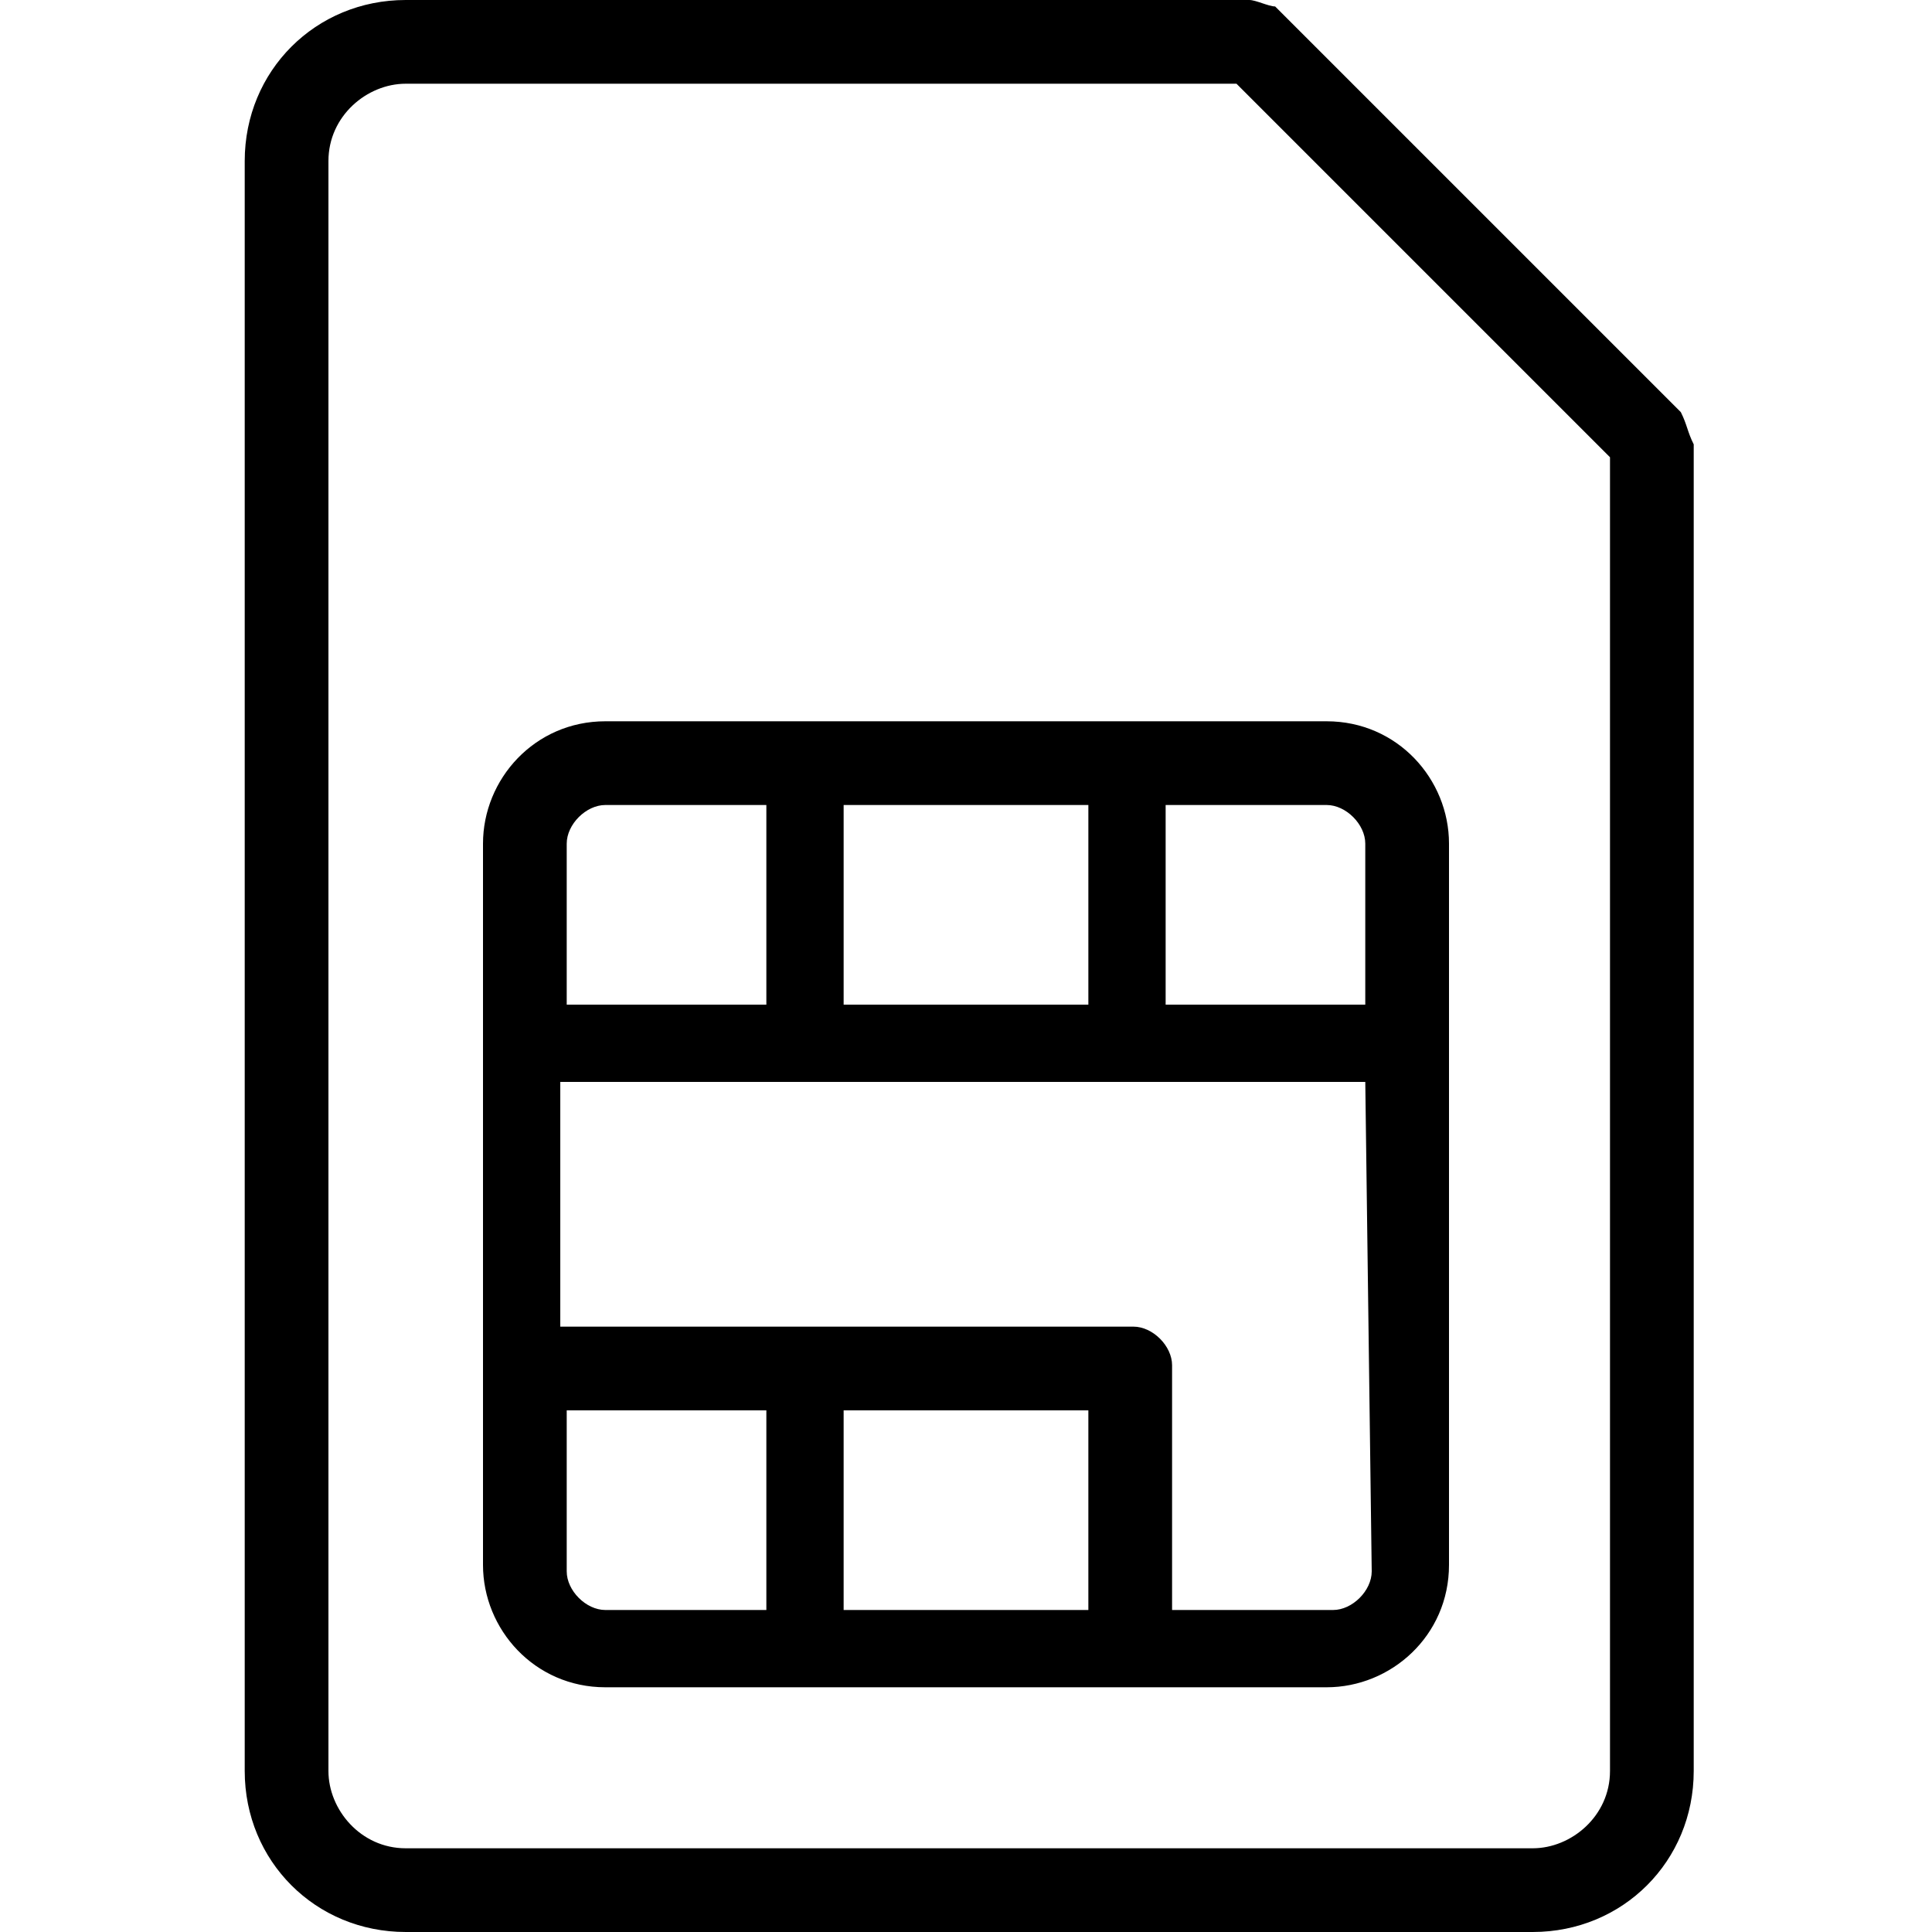
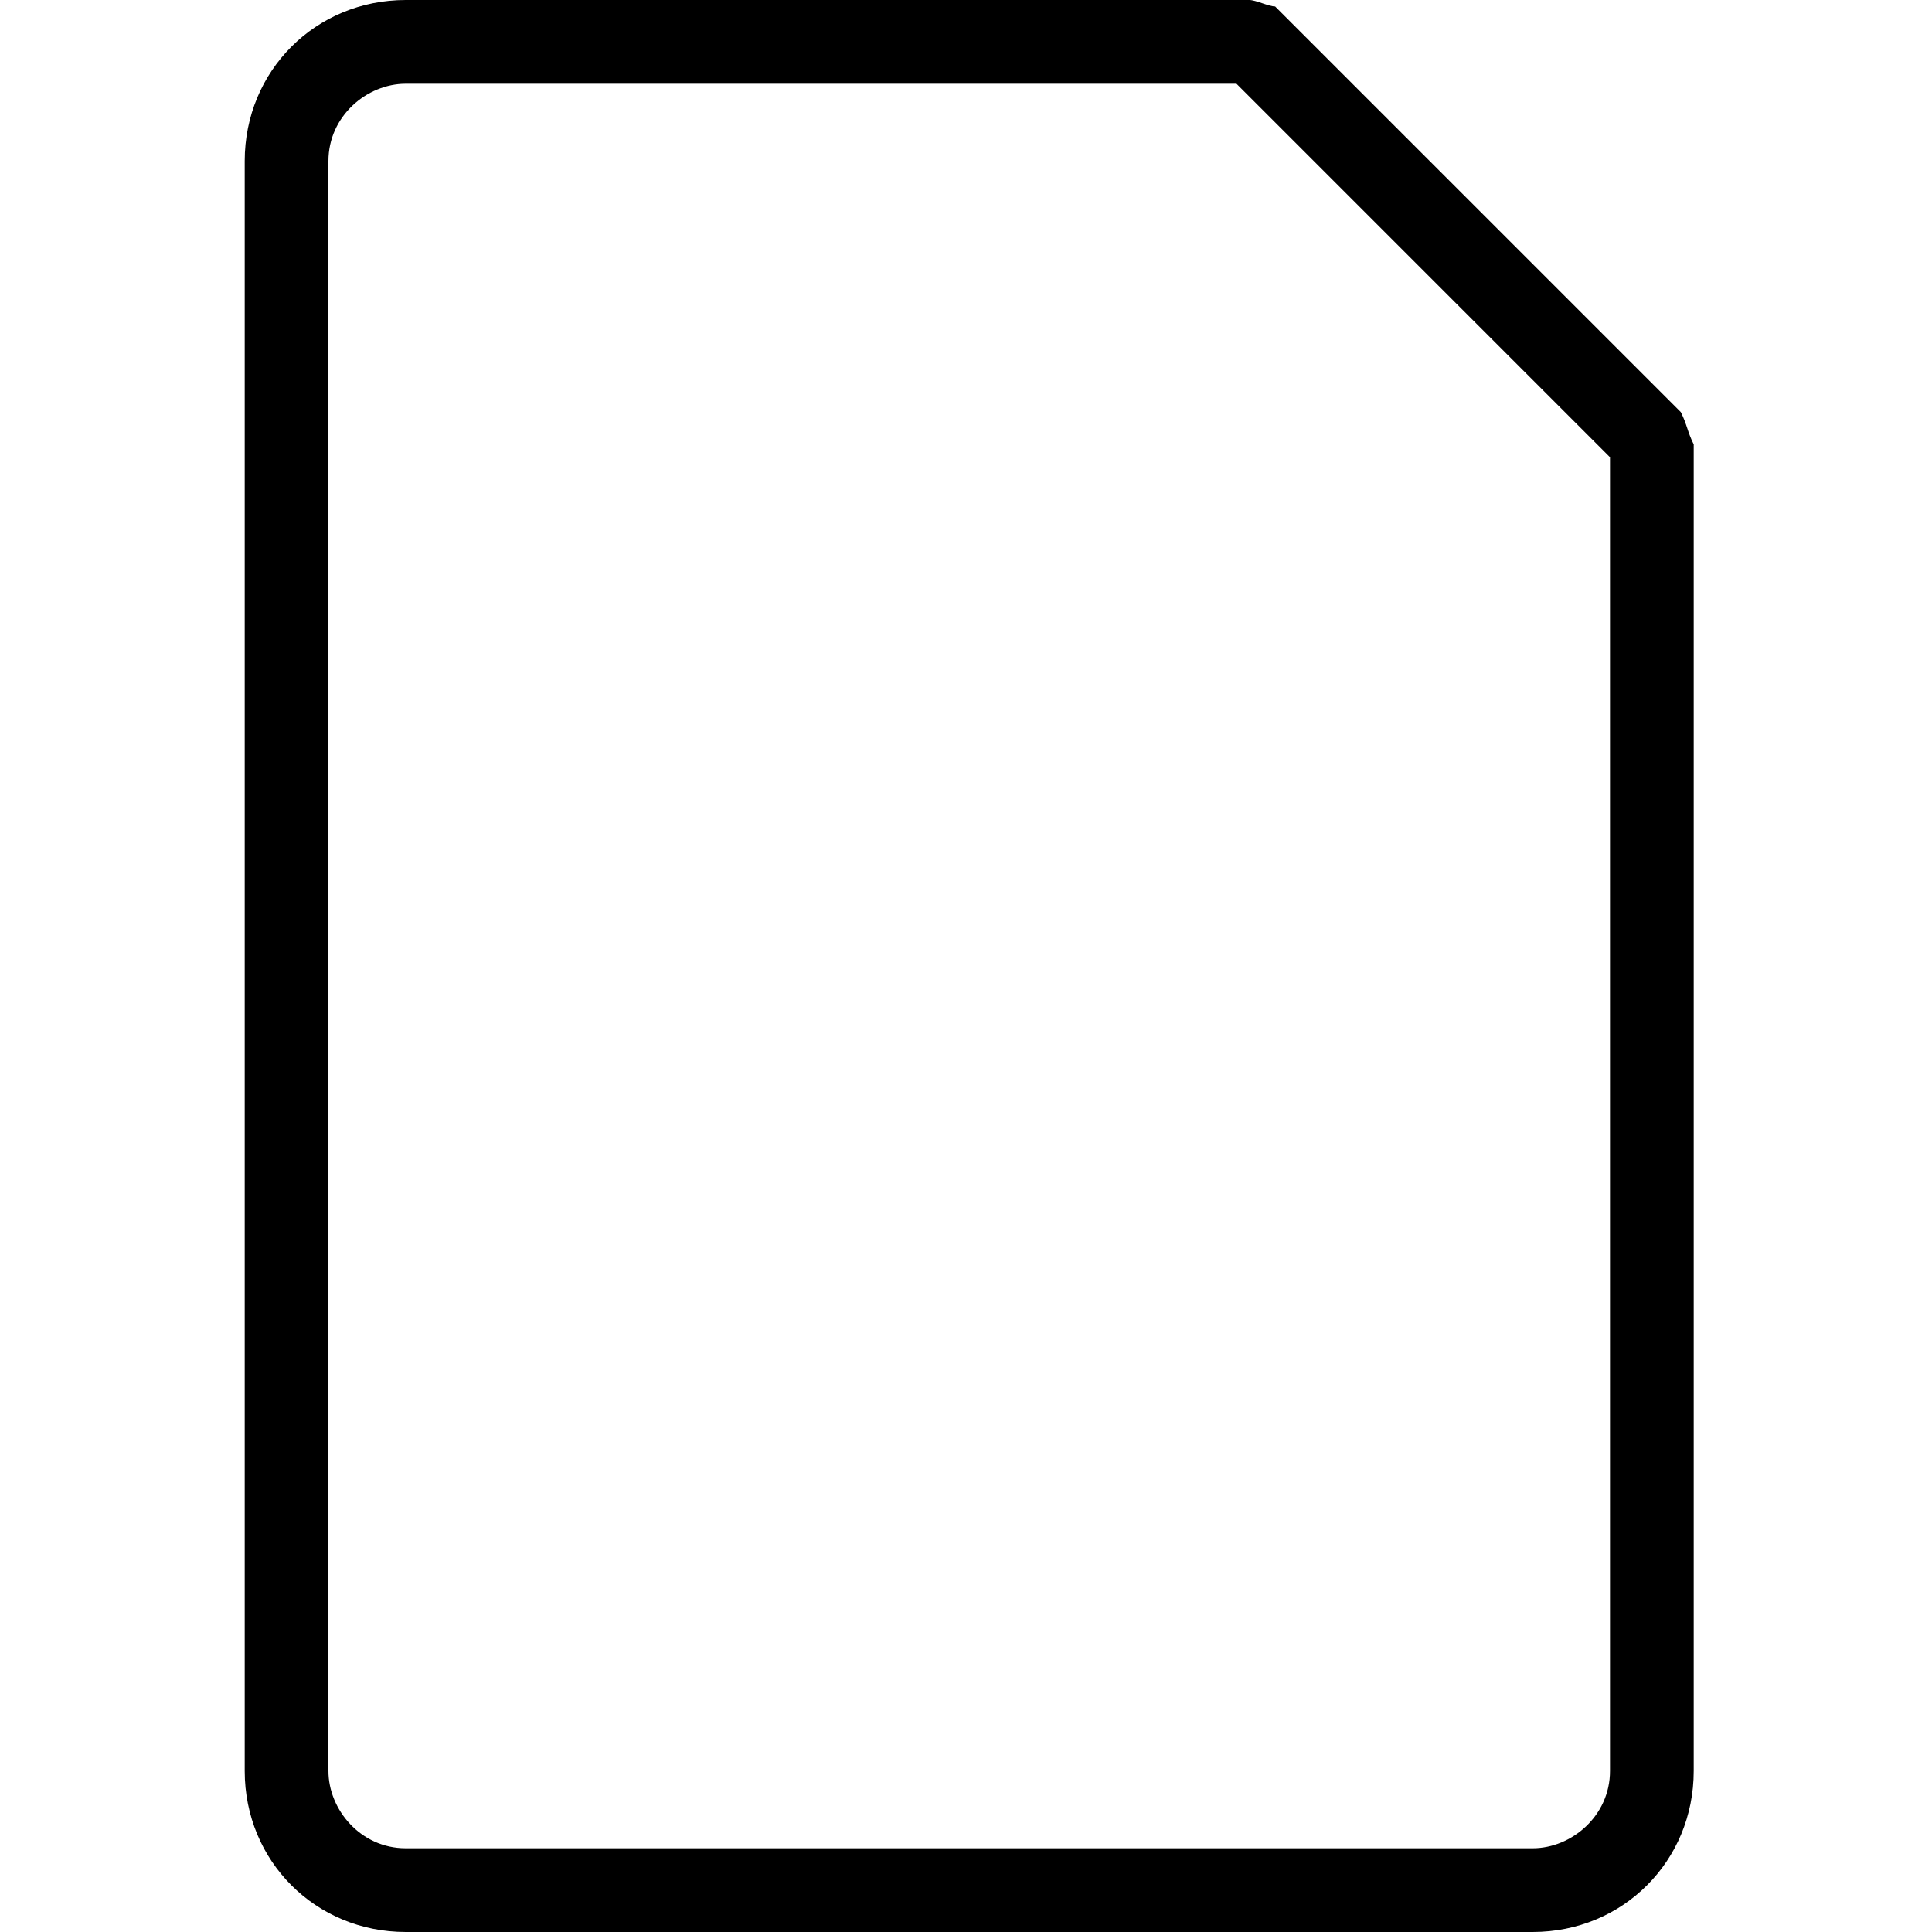
<svg xmlns="http://www.w3.org/2000/svg" version="1.1" id="Layer_1" x="0px" y="0px" viewBox="0 0 30 30" style="enable-background:new 0 0 30 30;" xml:space="preserve">
  <g>
    <g>
      <g>
        <path d="M26.1,6.4l-6.3-6.3C19.7,0.1,19.5,0,19.4,0H6.3C4.9,0,3.8,1.1,3.8,2.5v25c0,1.4,1.1,2.5,2.5,2.5h17.5     c1.4,0,2.5-1.1,2.5-2.5V6.9C26.2,6.7,26.2,6.6,26.1,6.4z M25,27.5c0,0.7-0.6,1.2-1.2,1.2H6.3c-0.7,0-1.2-0.6-1.2-1.2v-25     c0-0.7,0.6-1.2,1.2-1.2h12.9L25,7.1V27.5z" />
-         <path d="M7.5,13.1v11.2c0,1,0.8,1.9,1.9,1.9h11.2c1,0,1.9-0.8,1.9-1.9V13.1c0-1-0.8-1.9-1.9-1.9H9.4C8.3,11.2,7.5,12.1,7.5,13.1z      M11.9,25H9.4c-0.3,0-0.6-0.3-0.6-0.6v-2.5h3.1L11.9,25L11.9,25z M16.9,25h-3.8v-3.1h3.8V25z M21.3,24.4c0,0.3-0.3,0.6-0.6,0.6     h-2.5v-3.8c0-0.3-0.3-0.6-0.6-0.6H8.7v-3.8h12.5L21.3,24.4L21.3,24.4z M18.1,12.5h2.5c0.3,0,0.6,0.3,0.6,0.6v2.5h-3.1L18.1,12.5     L18.1,12.5z M13.1,12.5h3.8v3.1h-3.8V12.5z M11.9,15.6H8.8v-2.5c0-0.3,0.3-0.6,0.6-0.6h2.5L11.9,15.6L11.9,15.6z" />
      </g>
    </g>
  </g>
</svg>